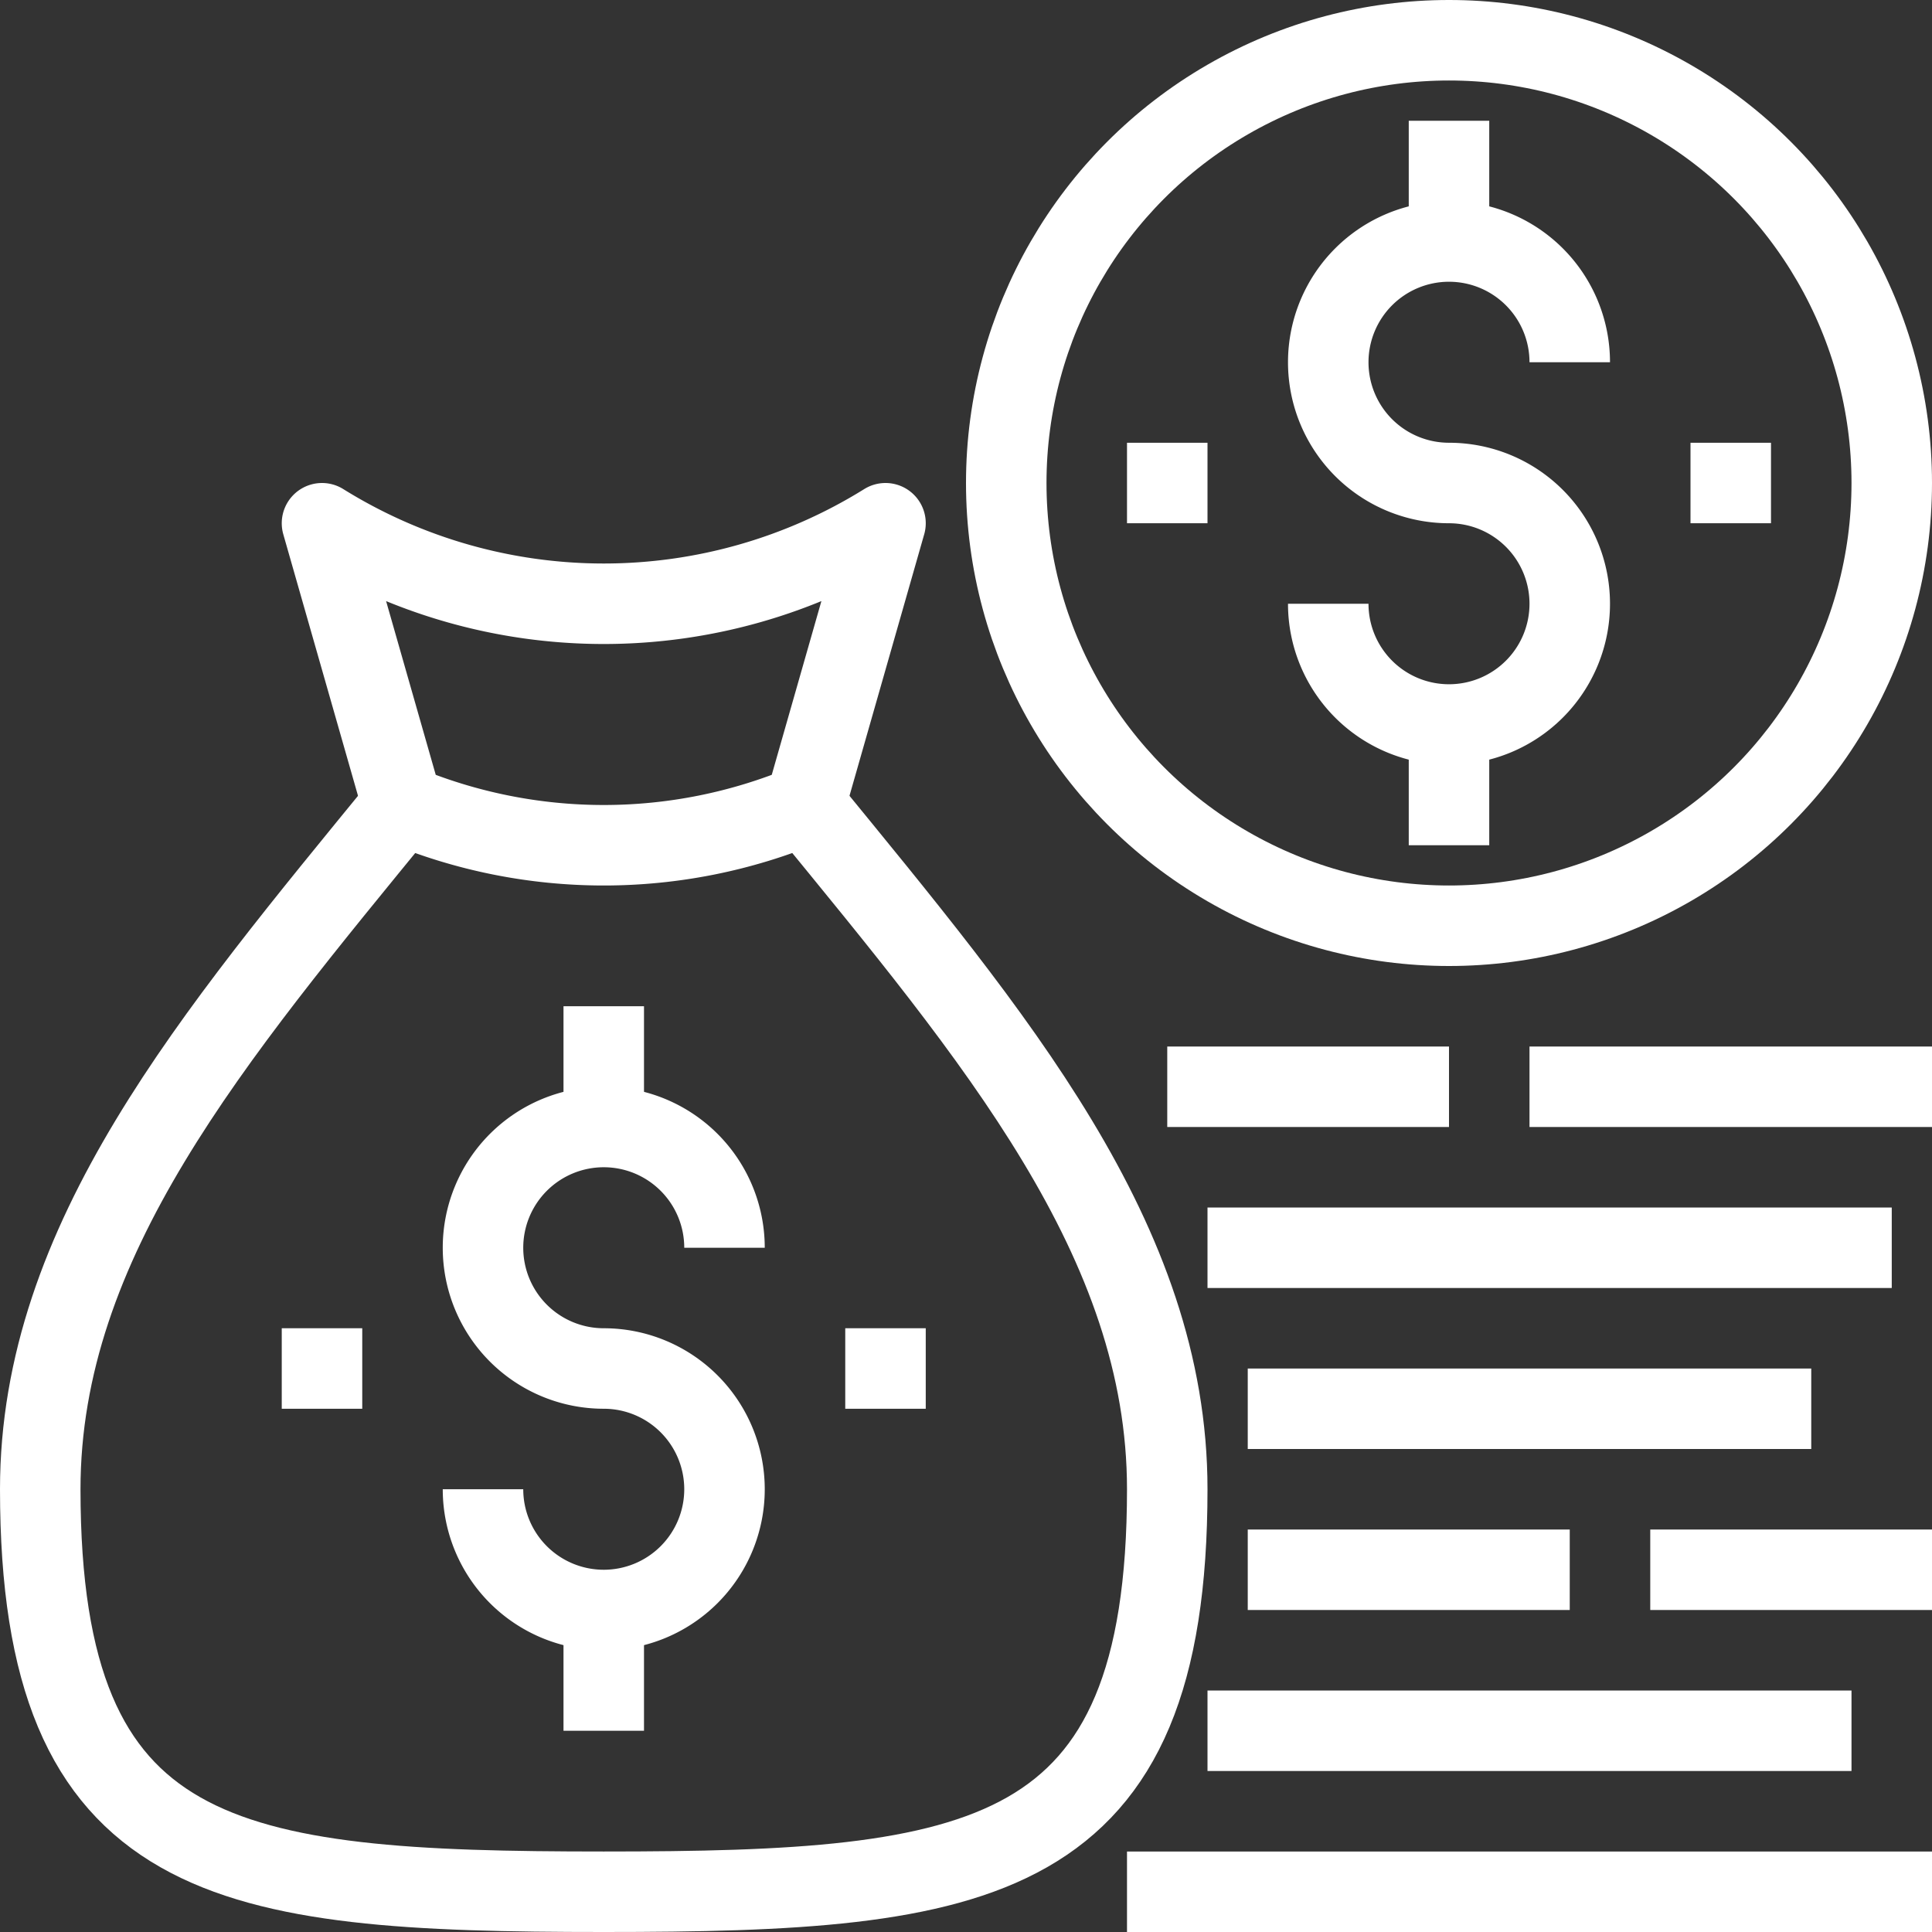
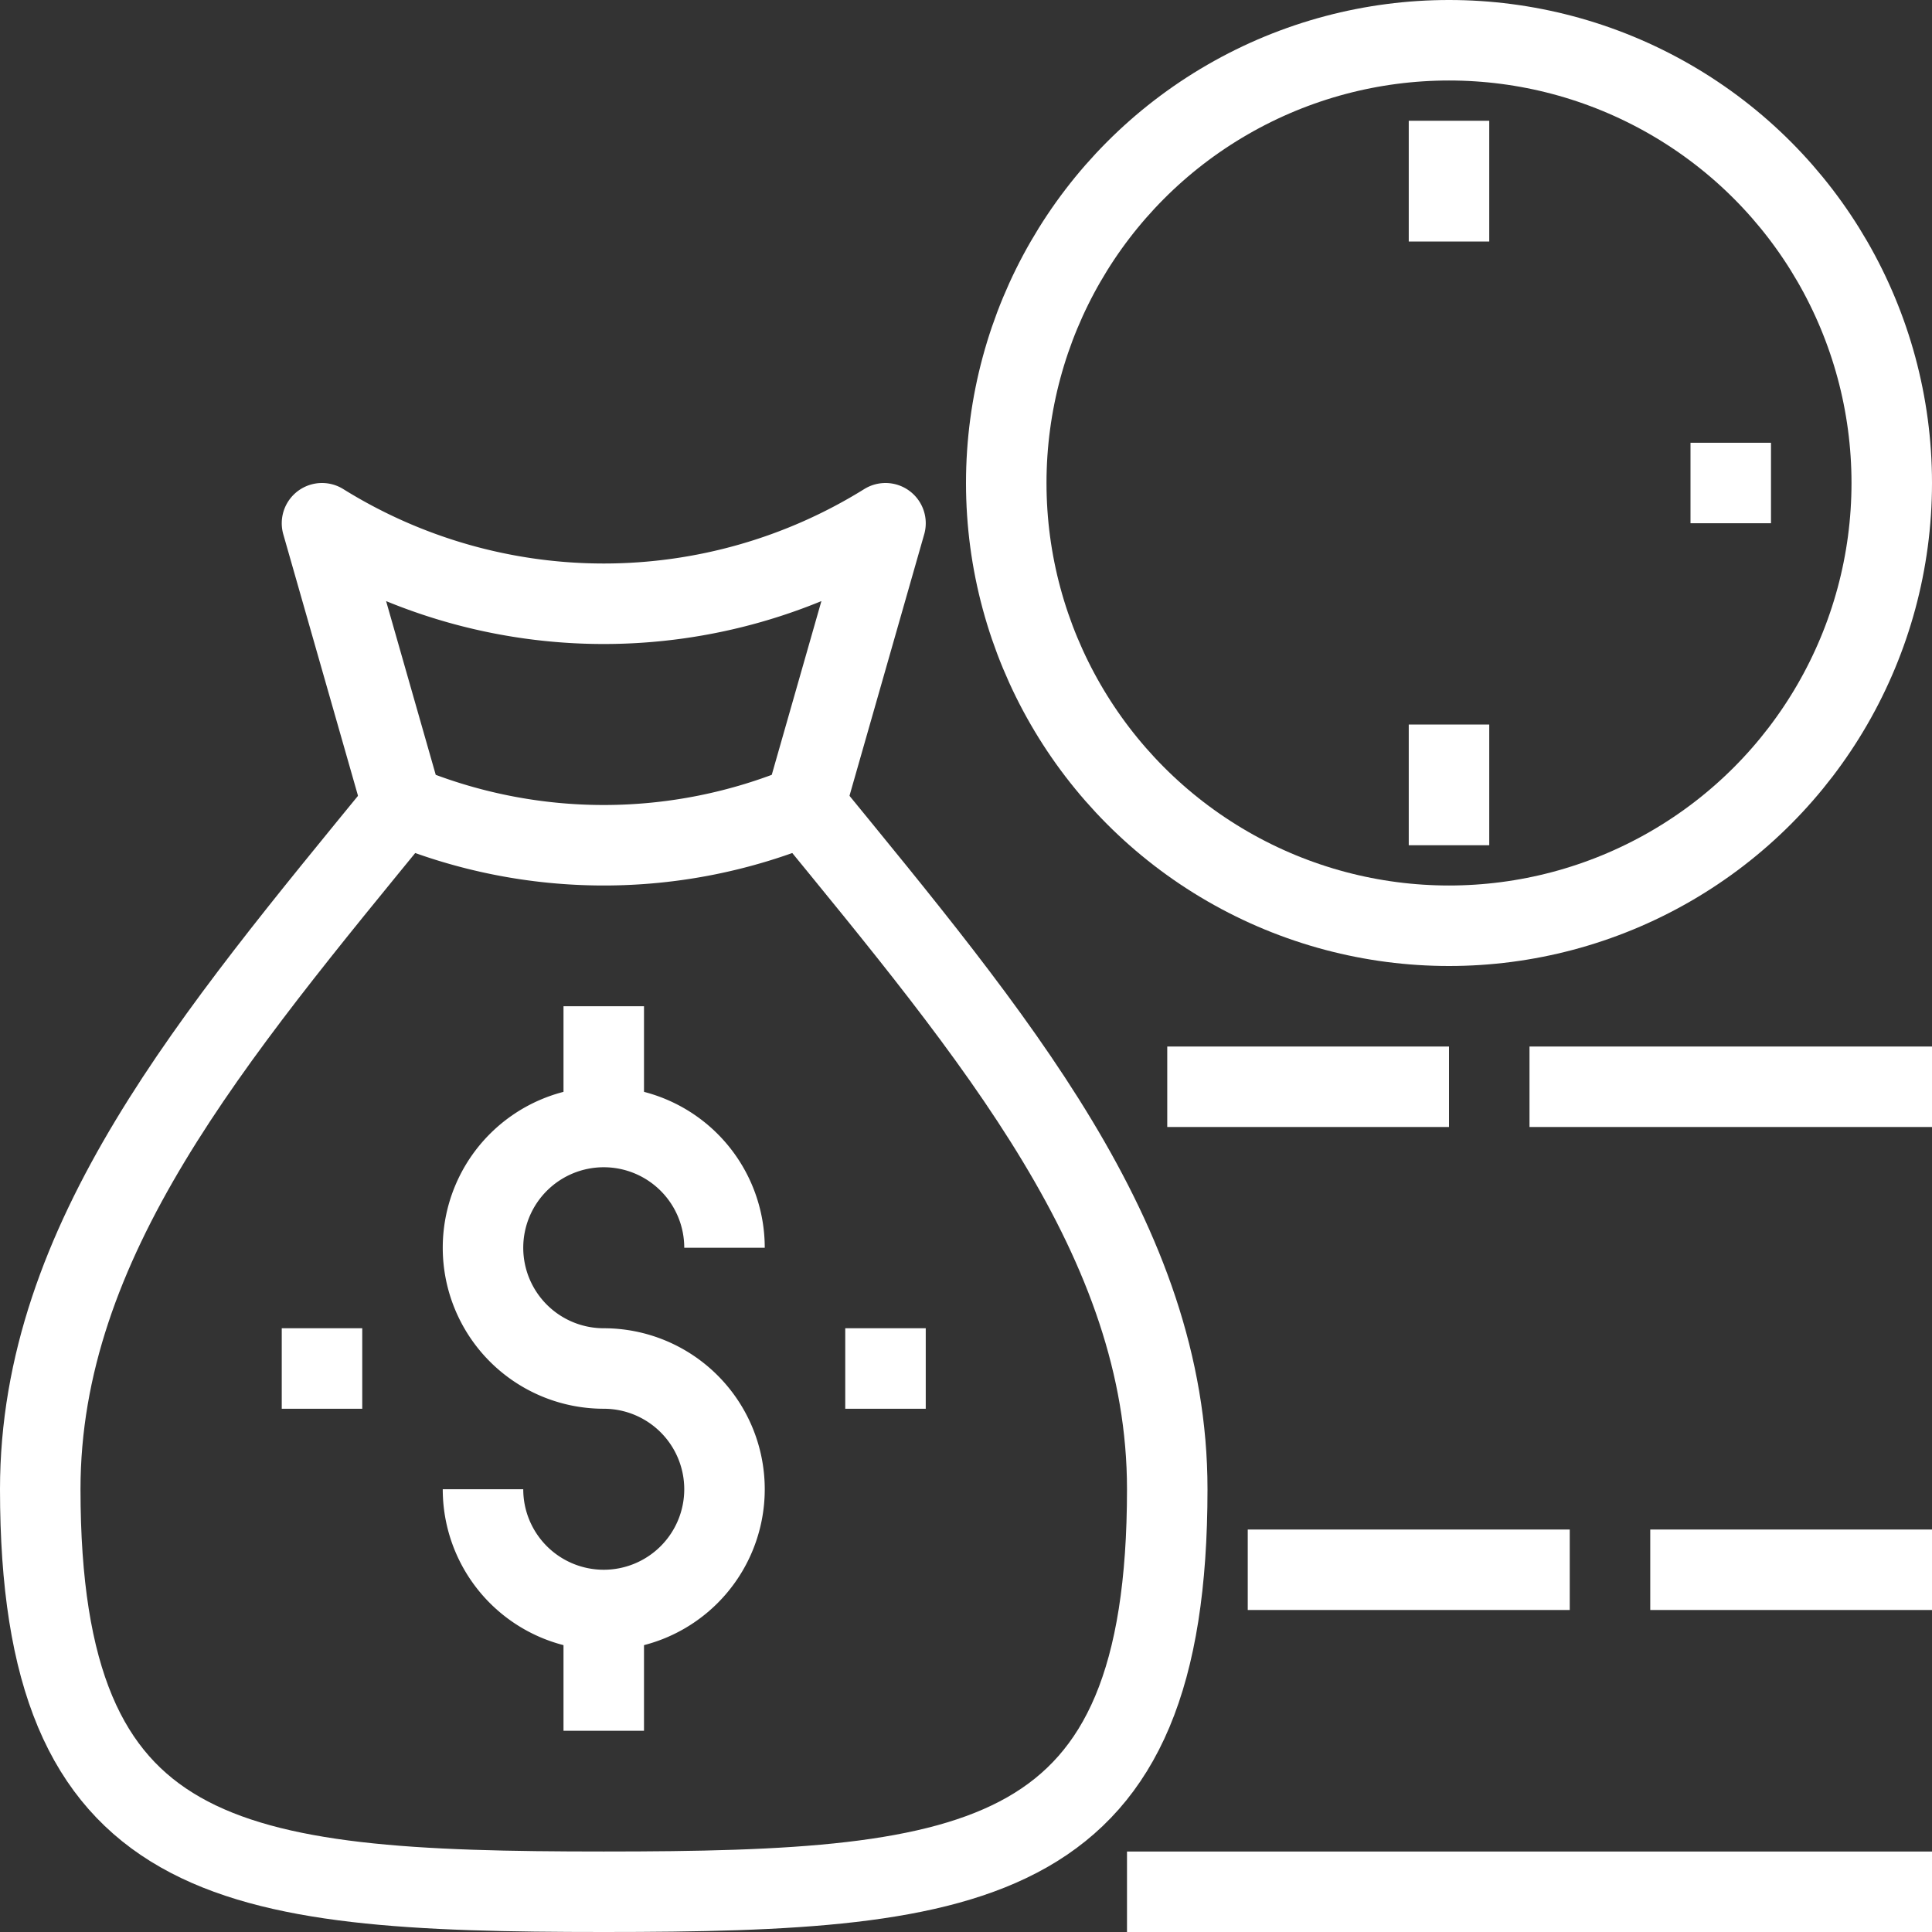
<svg xmlns="http://www.w3.org/2000/svg" width="48" height="48" viewBox="0 0 48 48">
  <rect x="0" y="0" width="48" height="48" fill="#333333" stroke="none" />
  <g id="Group_4651" data-name="Group 4651" transform="translate(-806 -305)">
    <path id="Path_5713" data-name="Path 5713" d="M826,325c4.719,5.774,9,10.813,9,17,0,9.389-4.611,10-14,10s-14-.611-14-10c0-6.186,4.281-11.226,9-17" fill="none" stroke="#fff" stroke-linejoin="round" stroke-width="2" />
    <path id="Path_5714" data-name="Path 5714" d="M816,325l-2-7a13.249,13.249,0,0,0,14,0l-2,7A13,13,0,0,1,816,325Z" fill="none" stroke="#fff" stroke-linejoin="round" stroke-width="2" />
    <g id="Group_4649" data-name="Group 4649">
      <path id="Path_5715" data-name="Path 5715" d="M818,342a3,3,0,1,0,3-3,3,3,0,1,1,3-3" fill="none" stroke="#fff" stroke-linejoin="round" stroke-width="2" />
      <line id="Line_306" data-name="Line 306" y2="3" transform="translate(821 345)" fill="none" stroke="#fff" stroke-linejoin="round" stroke-width="2" />
      <line id="Line_307" data-name="Line 307" y2="3" transform="translate(821 330)" fill="none" stroke="#fff" stroke-linejoin="round" stroke-width="2" />
    </g>
    <line id="Line_308" data-name="Line 308" y2="2" transform="translate(814 338)" fill="none" stroke="#fff" stroke-linejoin="round" stroke-width="2" />
    <line id="Line_309" data-name="Line 309" y2="2" transform="translate(828 338)" fill="none" stroke="#fff" stroke-linejoin="round" stroke-width="2" />
    <circle id="Ellipse_450" data-name="Ellipse 450" cx="11" cy="11" r="11" transform="translate(831 306)" fill="none" stroke="#fff" stroke-linejoin="round" stroke-width="2" />
    <g id="Group_4650" data-name="Group 4650">
-       <path id="Path_5716" data-name="Path 5716" d="M839,320a3,3,0,1,0,3-3,3,3,0,1,1,3-3" fill="none" stroke="#fff" stroke-linejoin="round" stroke-width="2" />
      <line id="Line_310" data-name="Line 310" y2="3" transform="translate(842 323)" fill="none" stroke="#fff" stroke-linejoin="round" stroke-width="2" />
      <line id="Line_311" data-name="Line 311" y2="3" transform="translate(842 308)" fill="none" stroke="#fff" stroke-linejoin="round" stroke-width="2" />
    </g>
    <line id="Line_312" data-name="Line 312" y2="2" transform="translate(849 316)" fill="none" stroke="#fff" stroke-linejoin="round" stroke-width="2" />
-     <line id="Line_313" data-name="Line 313" y2="2" transform="translate(835 316)" fill="none" stroke="#fff" stroke-linejoin="round" stroke-width="2" />
    <line id="Line_314" data-name="Line 314" x2="10" transform="translate(844 332)" fill="none" stroke="#fff" stroke-linejoin="round" stroke-width="2" />
    <line id="Line_315" data-name="Line 315" x2="7" transform="translate(835 332)" fill="none" stroke="#fff" stroke-linejoin="round" stroke-width="2" />
-     <line id="Line_316" data-name="Line 316" x2="17" transform="translate(836 336)" fill="none" stroke="#fff" stroke-linejoin="round" stroke-width="2" />
-     <line id="Line_317" data-name="Line 317" x2="14" transform="translate(837 340)" fill="none" stroke="#fff" stroke-linejoin="round" stroke-width="2" />
    <line id="Line_318" data-name="Line 318" x2="7" transform="translate(847 344)" fill="none" stroke="#fff" stroke-linejoin="round" stroke-width="2" />
    <line id="Line_319" data-name="Line 319" x2="8" transform="translate(837 344)" fill="none" stroke="#fff" stroke-linejoin="round" stroke-width="2" />
-     <line id="Line_320" data-name="Line 320" x2="16" transform="translate(836 348)" fill="none" stroke="#fff" stroke-linejoin="round" stroke-width="2" />
    <line id="Line_321" data-name="Line 321" x2="20" transform="translate(834 352)" fill="none" stroke="#fff" stroke-linejoin="round" stroke-width="2" />
  </g>
</svg>